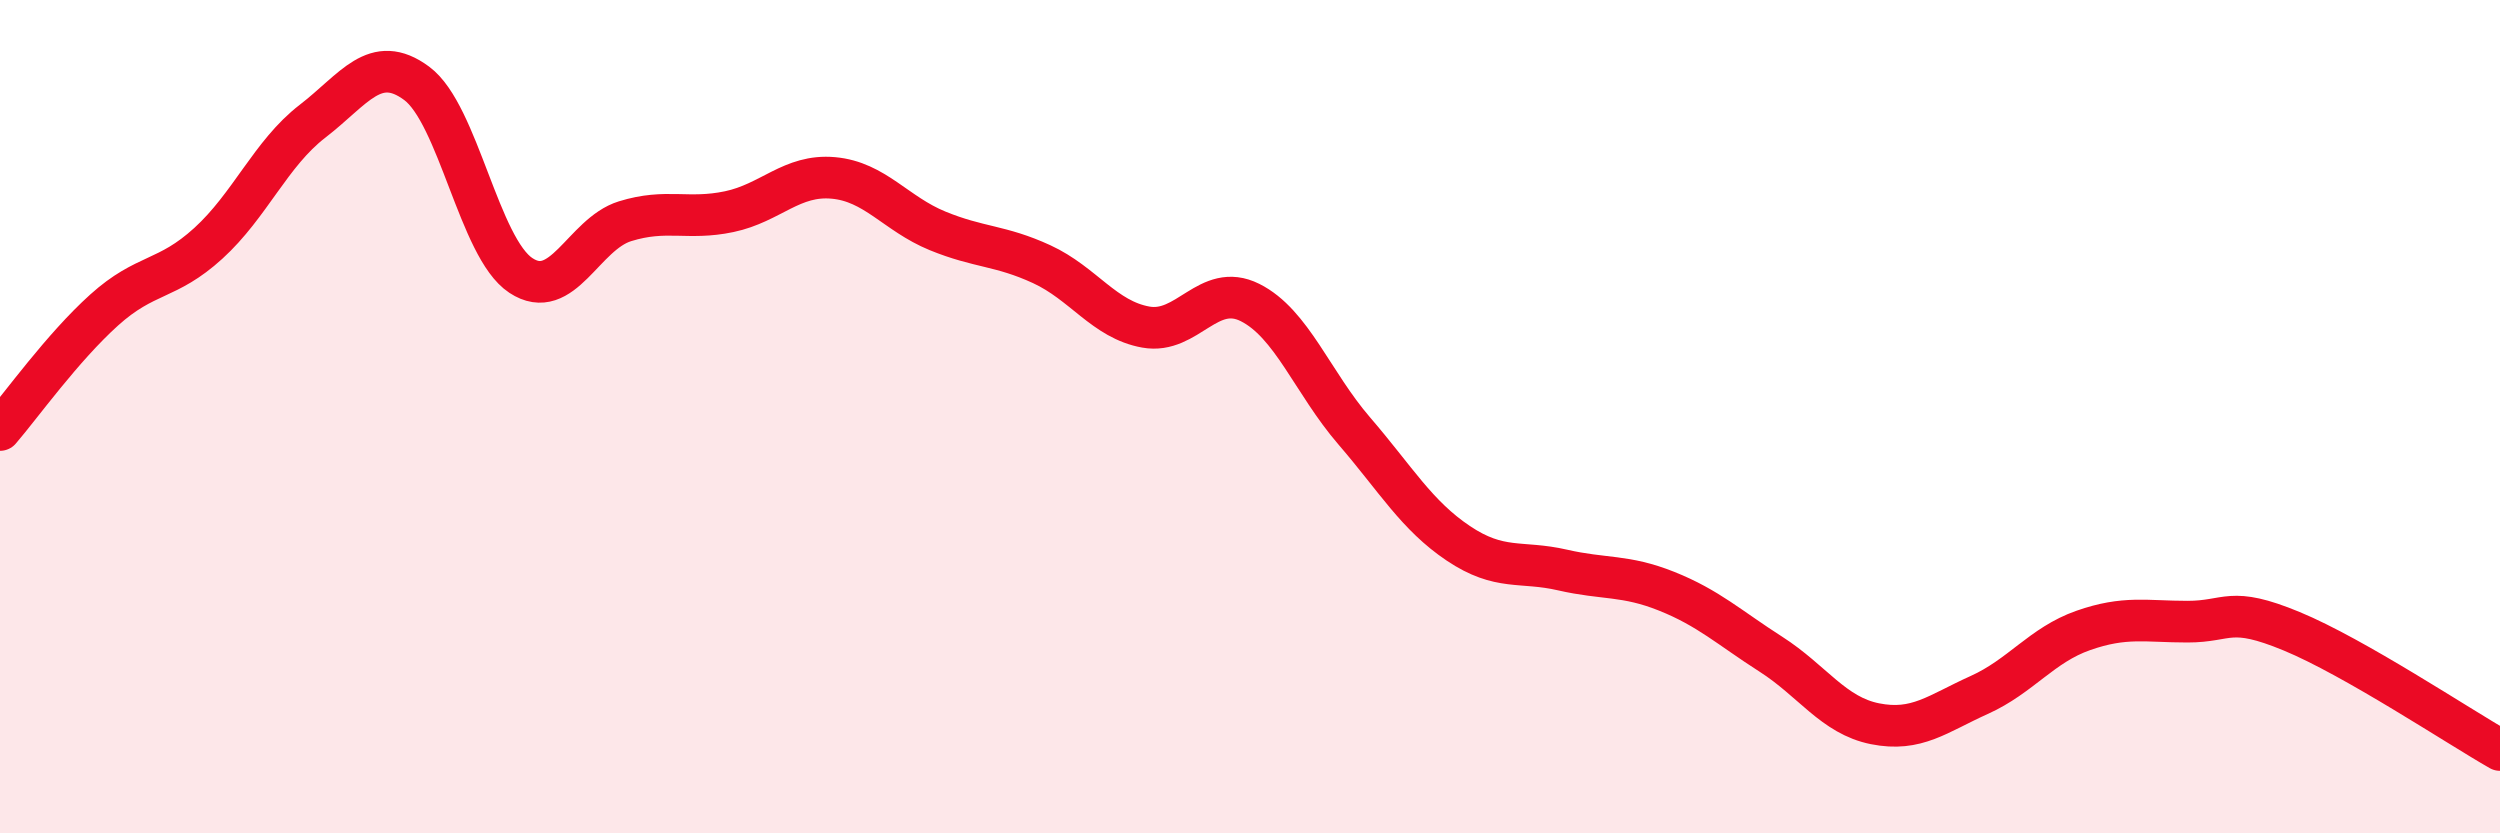
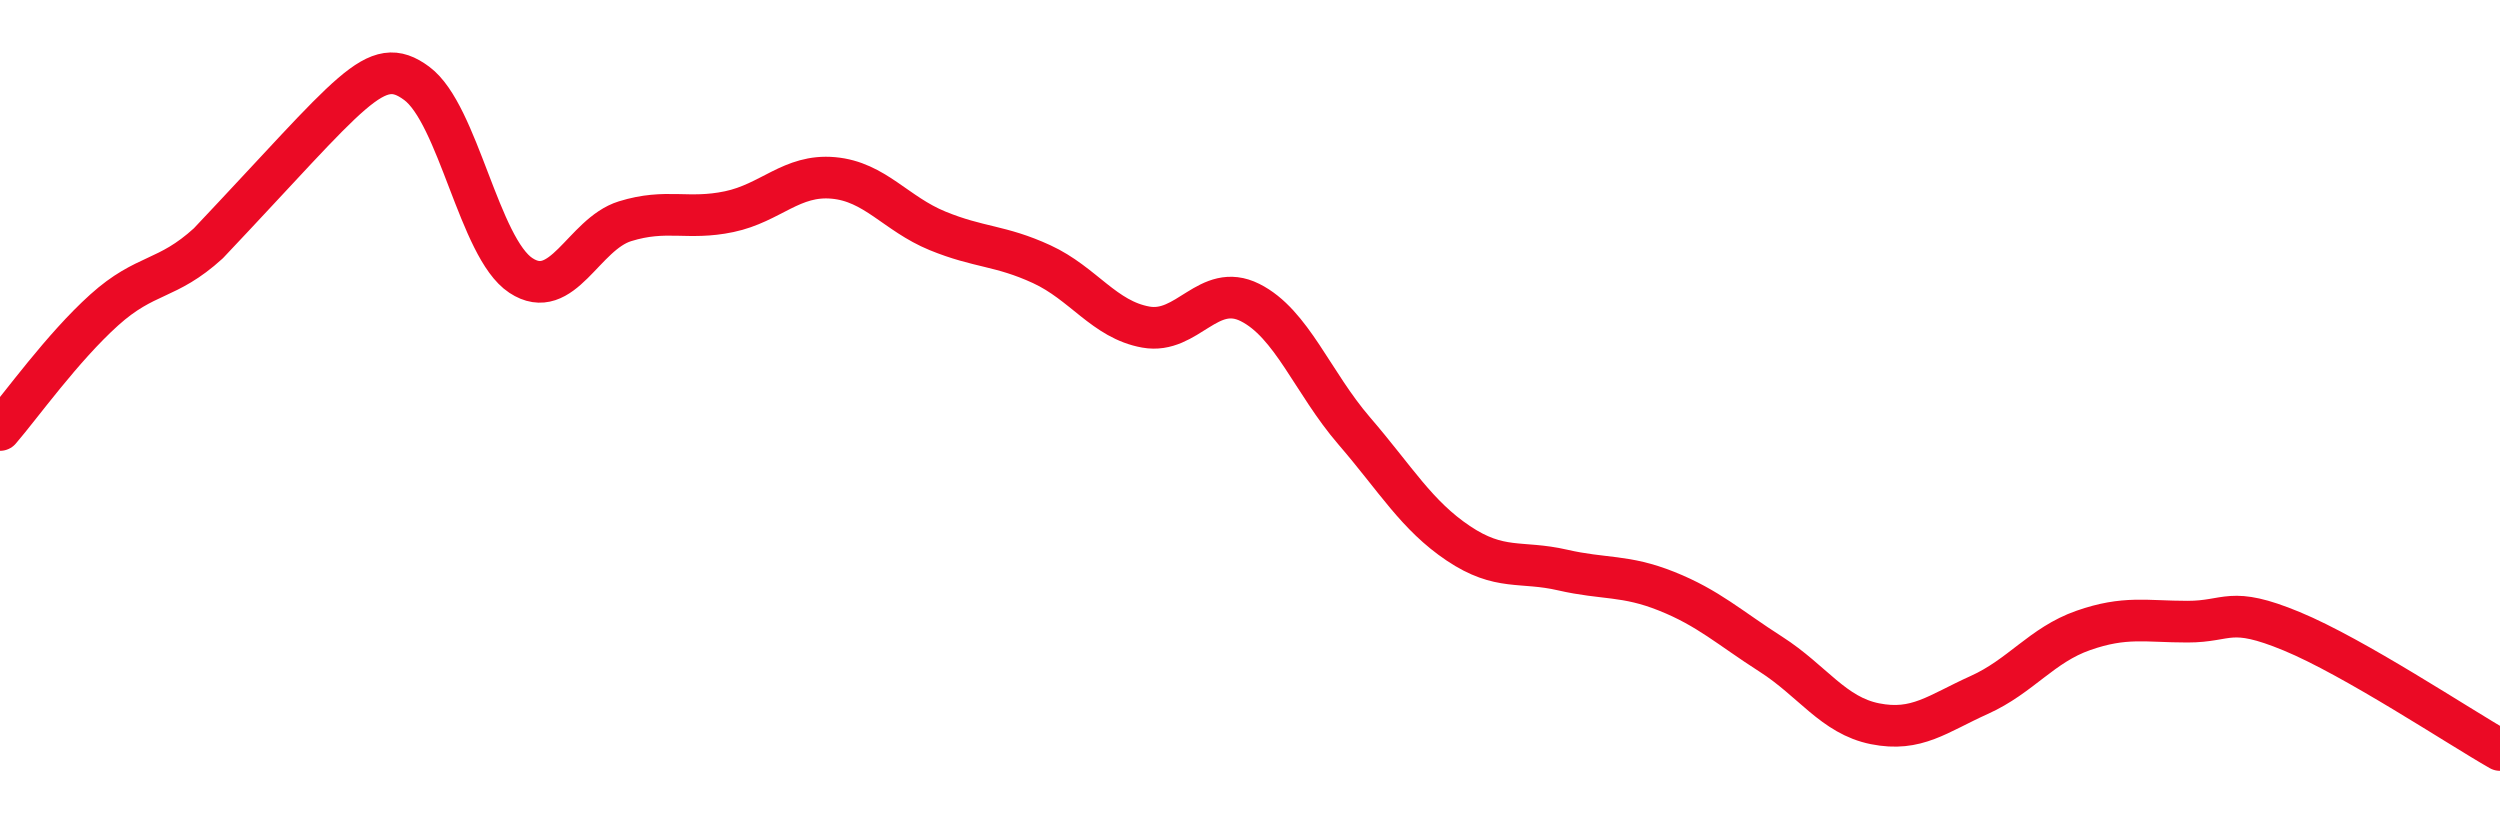
<svg xmlns="http://www.w3.org/2000/svg" width="60" height="20" viewBox="0 0 60 20">
-   <path d="M 0,10.32 C 0.5,9.74 1.5,8.34 2.5,7.44 C 3.5,6.54 4,6.75 5,5.84 C 6,4.93 6.5,3.68 7.5,2.91 C 8.5,2.14 9,1.26 10,2 C 11,2.74 11.5,5.95 12.5,6.61 C 13.5,7.27 14,5.62 15,5.31 C 16,5 16.5,5.29 17.5,5.08 C 18.5,4.87 19,4.18 20,4.27 C 21,4.36 21.5,5.13 22.5,5.54 C 23.5,5.95 24,5.88 25,6.34 C 26,6.8 26.5,7.67 27.5,7.85 C 28.5,8.03 29,6.76 30,7.26 C 31,7.76 31.5,9.18 32.5,10.34 C 33.5,11.5 34,12.37 35,13.04 C 36,13.71 36.5,13.45 37.5,13.68 C 38.5,13.91 39,13.79 40,14.19 C 41,14.59 41.5,15.06 42.5,15.7 C 43.5,16.34 44,17.17 45,17.37 C 46,17.57 46.5,17.13 47.5,16.68 C 48.5,16.23 49,15.48 50,15.13 C 51,14.78 51.5,14.92 52.5,14.92 C 53.5,14.92 53.5,14.53 55,15.15 C 56.5,15.77 59,17.43 60,18L60 20L0 20Z" fill="#EB0A25" opacity="0.1" stroke-linecap="round" stroke-linejoin="round" />
-   <path d="M 0,10.32 C 0.5,9.74 1.5,8.34 2.5,7.44 C 3.5,6.54 4,6.75 5,5.84 C 6,4.93 6.5,3.68 7.5,2.91 C 8.5,2.14 9,1.26 10,2 C 11,2.74 11.5,5.95 12.5,6.61 C 13.5,7.27 14,5.62 15,5.31 C 16,5 16.5,5.29 17.5,5.08 C 18.5,4.87 19,4.18 20,4.27 C 21,4.36 21.5,5.13 22.5,5.54 C 23.5,5.95 24,5.88 25,6.34 C 26,6.8 26.5,7.67 27.5,7.85 C 28.5,8.03 29,6.76 30,7.26 C 31,7.76 31.5,9.18 32.5,10.34 C 33.5,11.5 34,12.37 35,13.04 C 36,13.71 36.5,13.45 37.5,13.68 C 38.5,13.91 39,13.79 40,14.19 C 41,14.59 41.5,15.06 42.5,15.7 C 43.5,16.34 44,17.17 45,17.37 C 46,17.57 46.5,17.13 47.5,16.68 C 48.5,16.23 49,15.48 50,15.13 C 51,14.78 51.5,14.92 52.5,14.92 C 53.5,14.92 53.5,14.53 55,15.15 C 56.5,15.77 59,17.43 60,18" stroke="#EB0A25" stroke-width="1" fill="none" stroke-linecap="round" stroke-linejoin="round" />
+   <path d="M 0,10.32 C 0.5,9.74 1.5,8.34 2.5,7.44 C 3.5,6.54 4,6.75 5,5.84 C 8.5,2.14 9,1.26 10,2 C 11,2.74 11.5,5.95 12.5,6.61 C 13.5,7.27 14,5.62 15,5.31 C 16,5 16.5,5.29 17.5,5.08 C 18.5,4.87 19,4.18 20,4.27 C 21,4.36 21.5,5.13 22.5,5.54 C 23.5,5.95 24,5.88 25,6.34 C 26,6.8 26.5,7.67 27.5,7.85 C 28.5,8.03 29,6.76 30,7.26 C 31,7.76 31.5,9.18 32.5,10.34 C 33.5,11.5 34,12.37 35,13.04 C 36,13.71 36.5,13.45 37.5,13.68 C 38.5,13.91 39,13.79 40,14.19 C 41,14.59 41.5,15.06 42.5,15.7 C 43.5,16.34 44,17.17 45,17.37 C 46,17.57 46.5,17.13 47.5,16.68 C 48.5,16.23 49,15.48 50,15.13 C 51,14.78 51.5,14.92 52.5,14.92 C 53.5,14.92 53.5,14.53 55,15.15 C 56.5,15.77 59,17.43 60,18" stroke="#EB0A25" stroke-width="1" fill="none" stroke-linecap="round" stroke-linejoin="round" />
</svg>